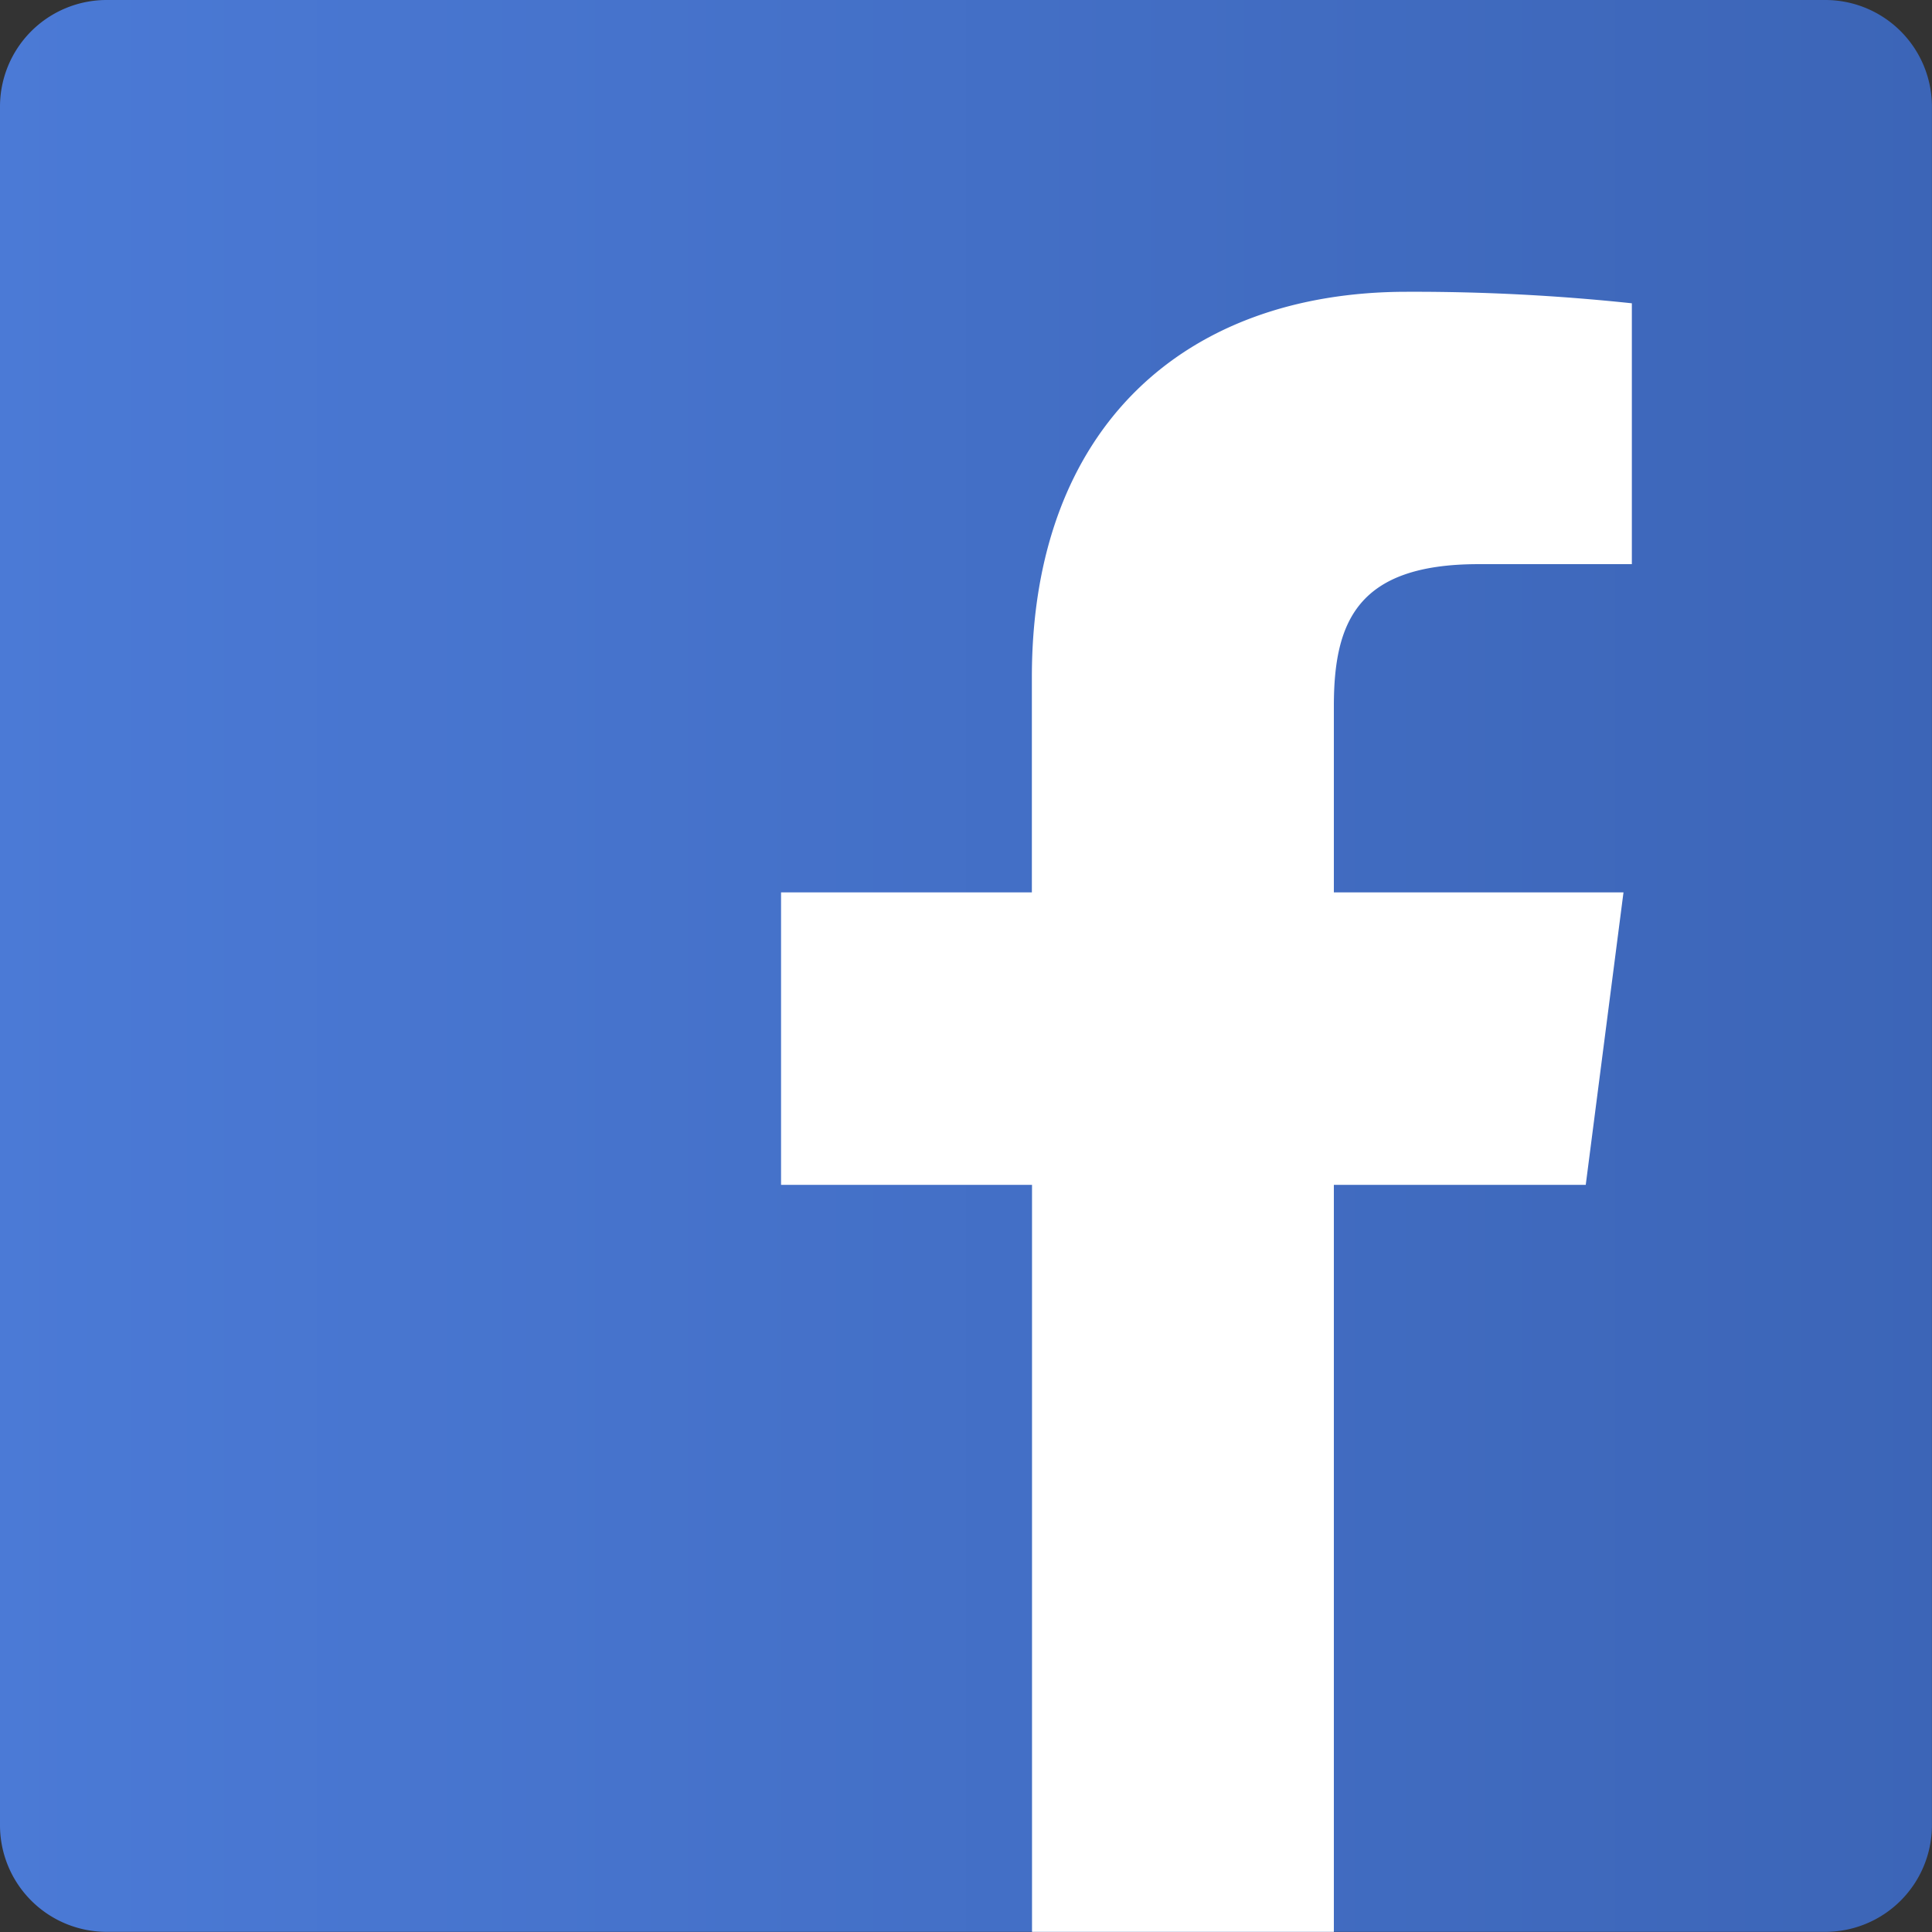
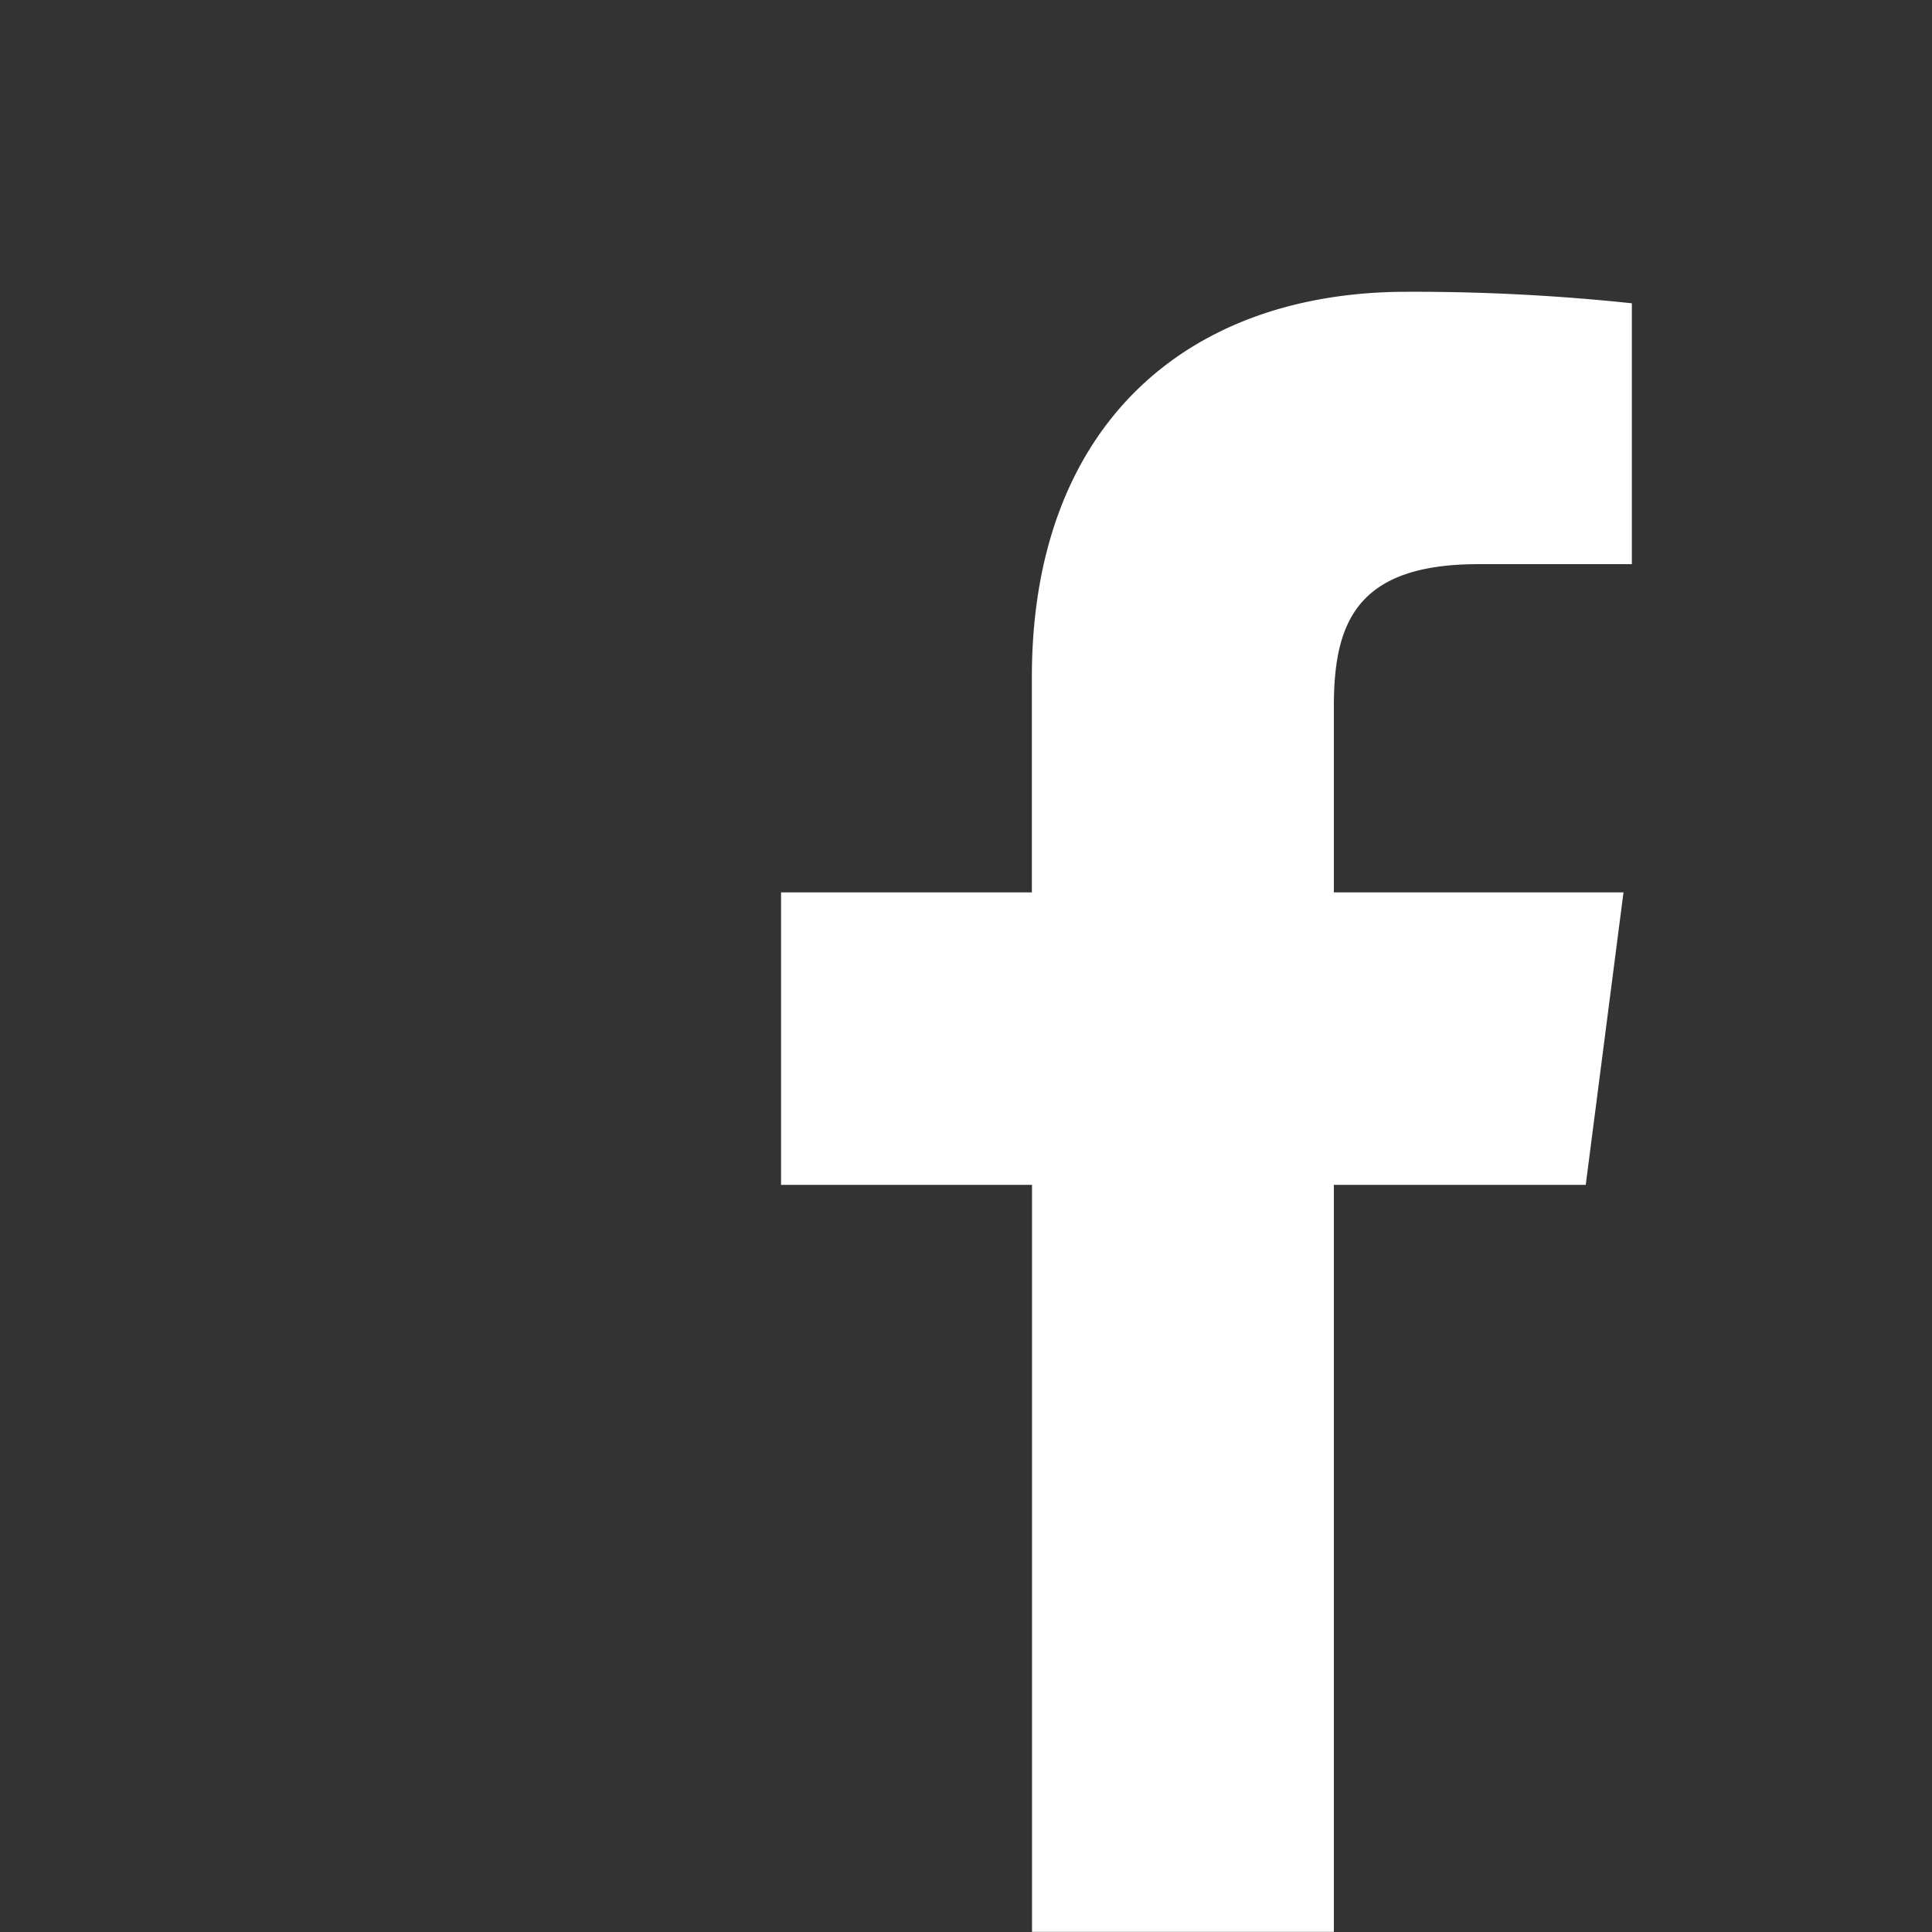
<svg xmlns="http://www.w3.org/2000/svg" id="icon_facebook-story" data-name="icon/facebook-story" width="25.181" height="25.181" viewBox="0 0 25.181 25.181">
  <rect x="0" y="0" width="25.181" height="25.181" fill="#333333" stroke="none" />
  <defs>
    <linearGradient id="linear-gradient" x1="1" y1="0.5" x2="0" y2="0.5" gradientUnits="objectBoundingBox">
      <stop offset="0" stop-color="#3c65b7" />
      <stop offset="1" stop-color="#4b7ad6" />
    </linearGradient>
  </defs>
-   <path id="Path_58475" data-name="Path 58475" d="M23.791,0H1.389A1.39,1.39,0,0,0,0,1.39v22.4a1.39,1.39,0,0,0,1.39,1.389h22.4a1.39,1.39,0,0,0,1.39-1.389h0V1.389A1.39,1.39,0,0,0,23.791,0Zm0,0" transform="translate(0 0)" fill="url(#linear-gradient)" />
  <path id="Path_58476" data-name="Path 58476" d="M214.205,98.7V88.964h3.283l.492-3.812h-3.775V82.725c0-1.1.306-1.851,1.884-1.851h2v-3.4a26.9,26.9,0,0,0-2.932-.15c-2.9,0-4.888,1.771-4.888,5.023v2.805H207v3.812h3.271V98.7Zm0,0" transform="translate(-196.82 -73.521)" fill="#fff" />
</svg>